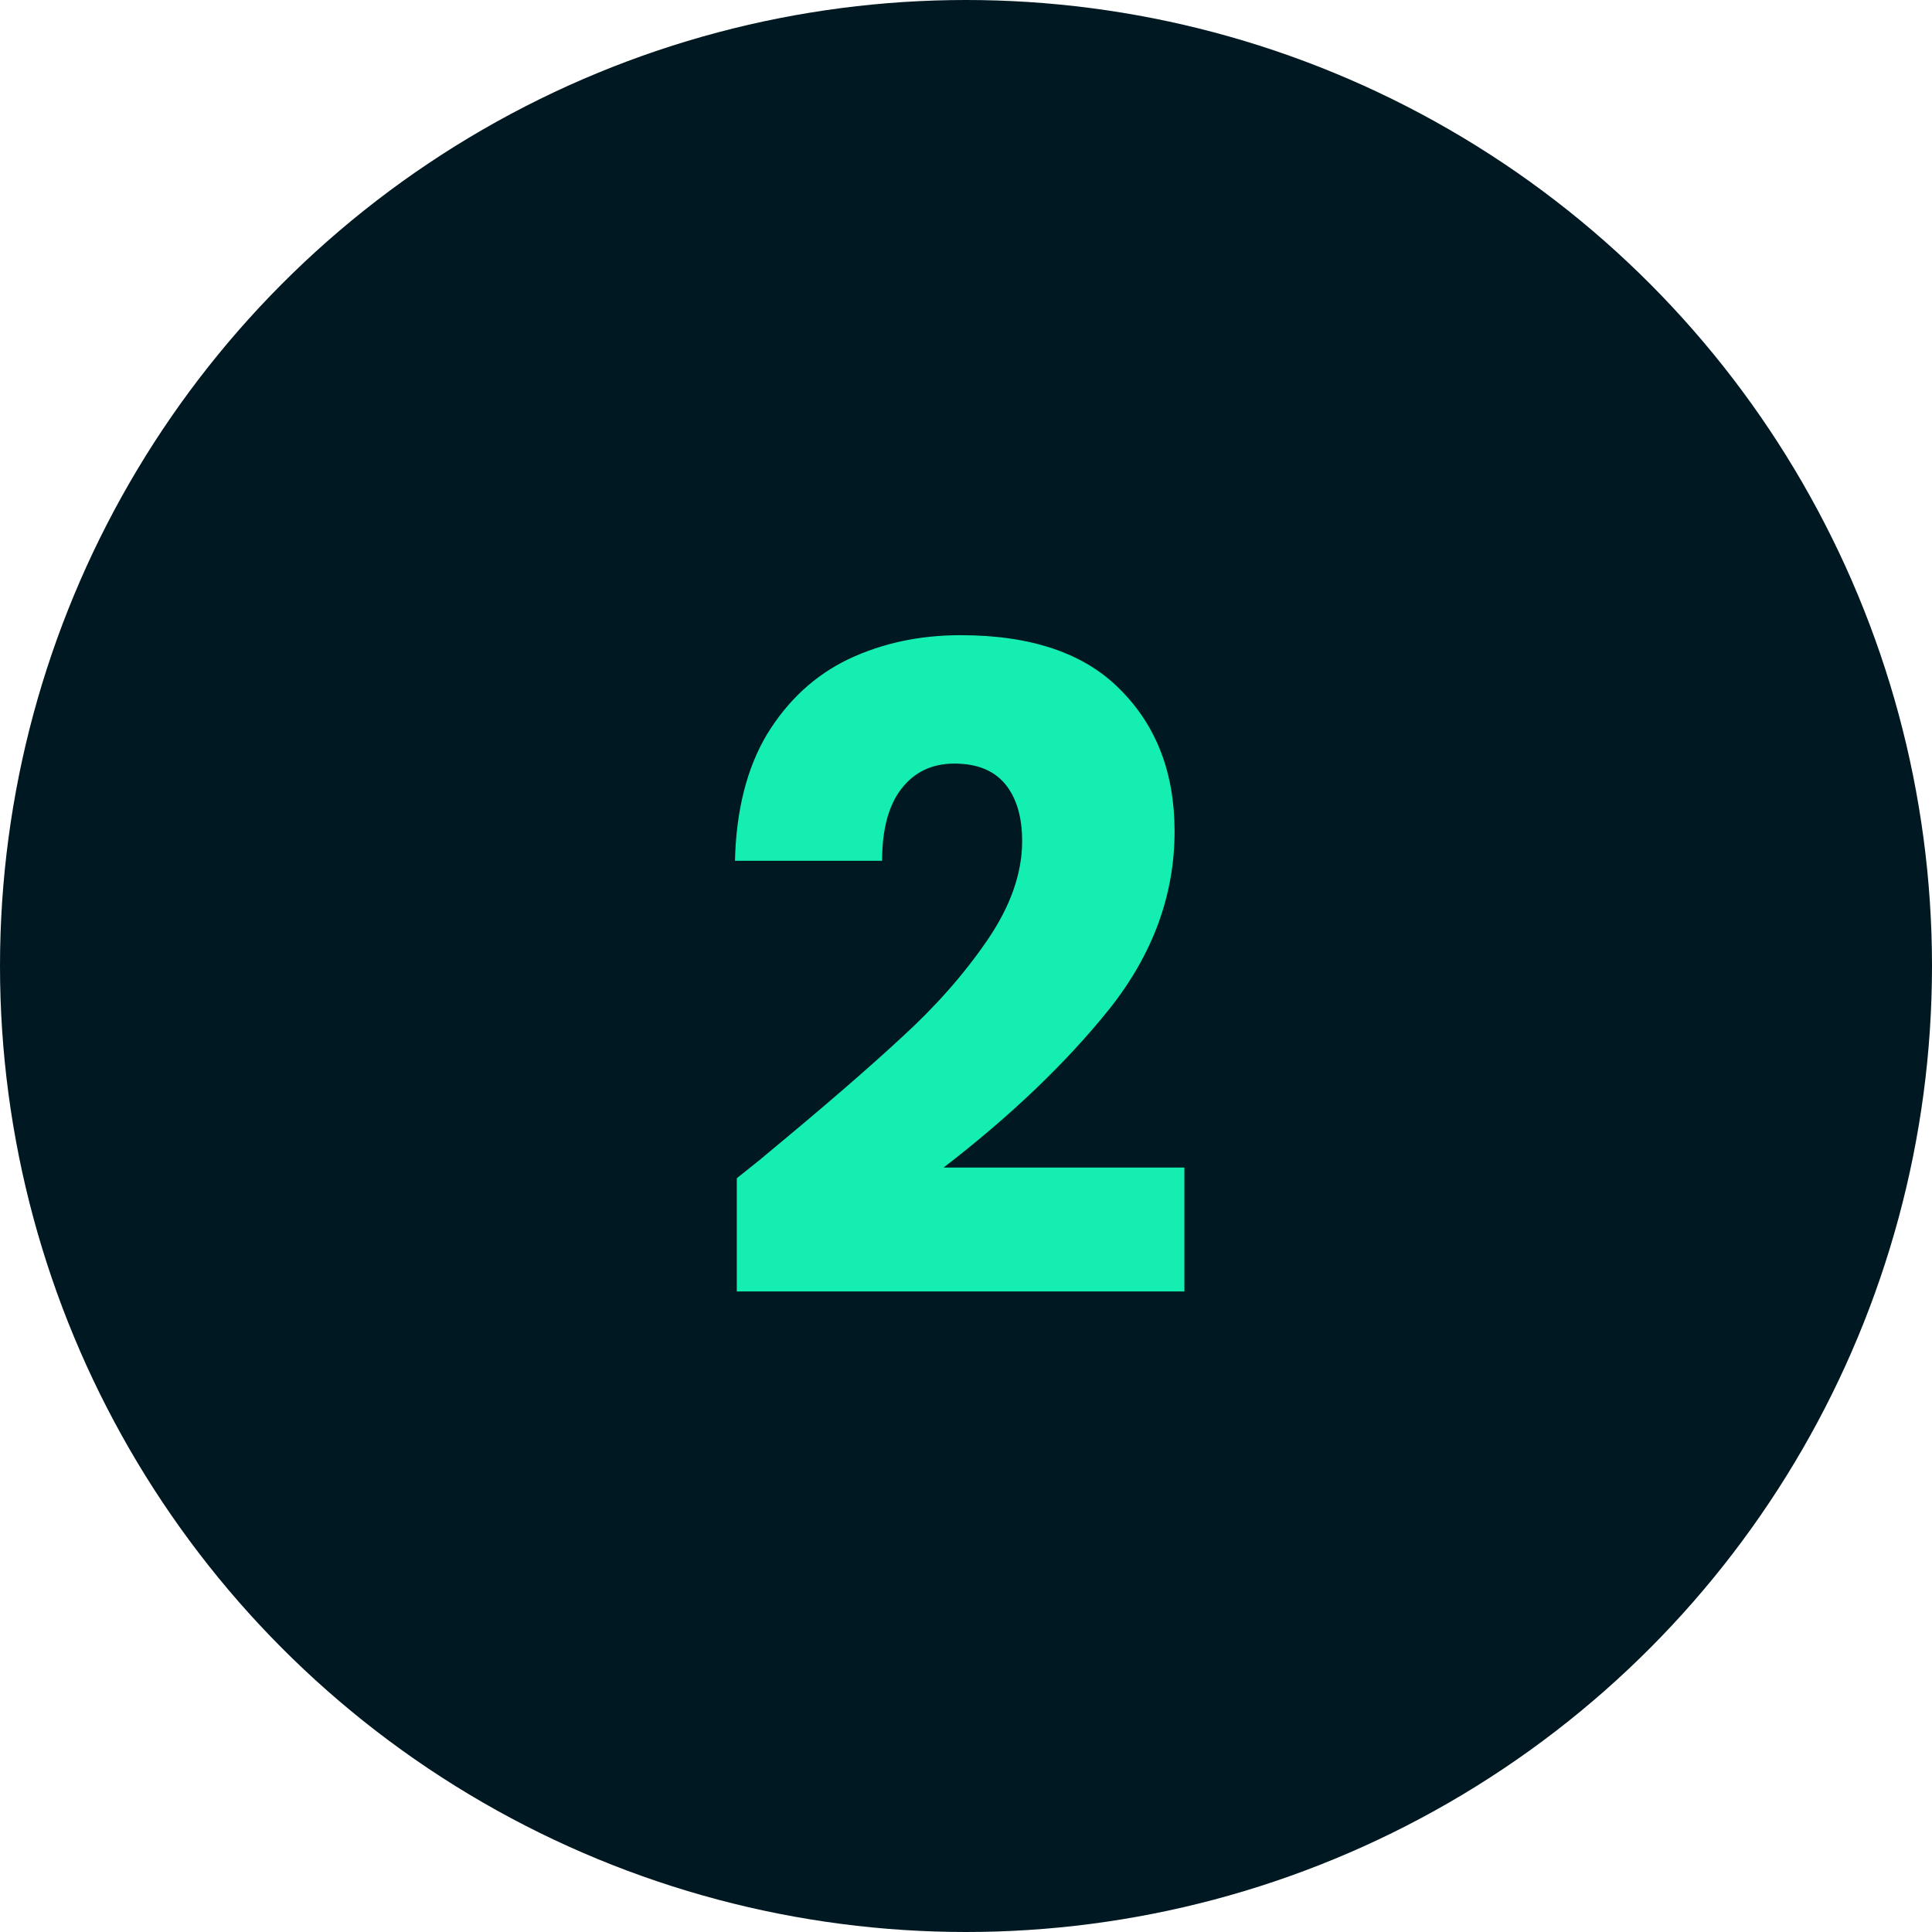
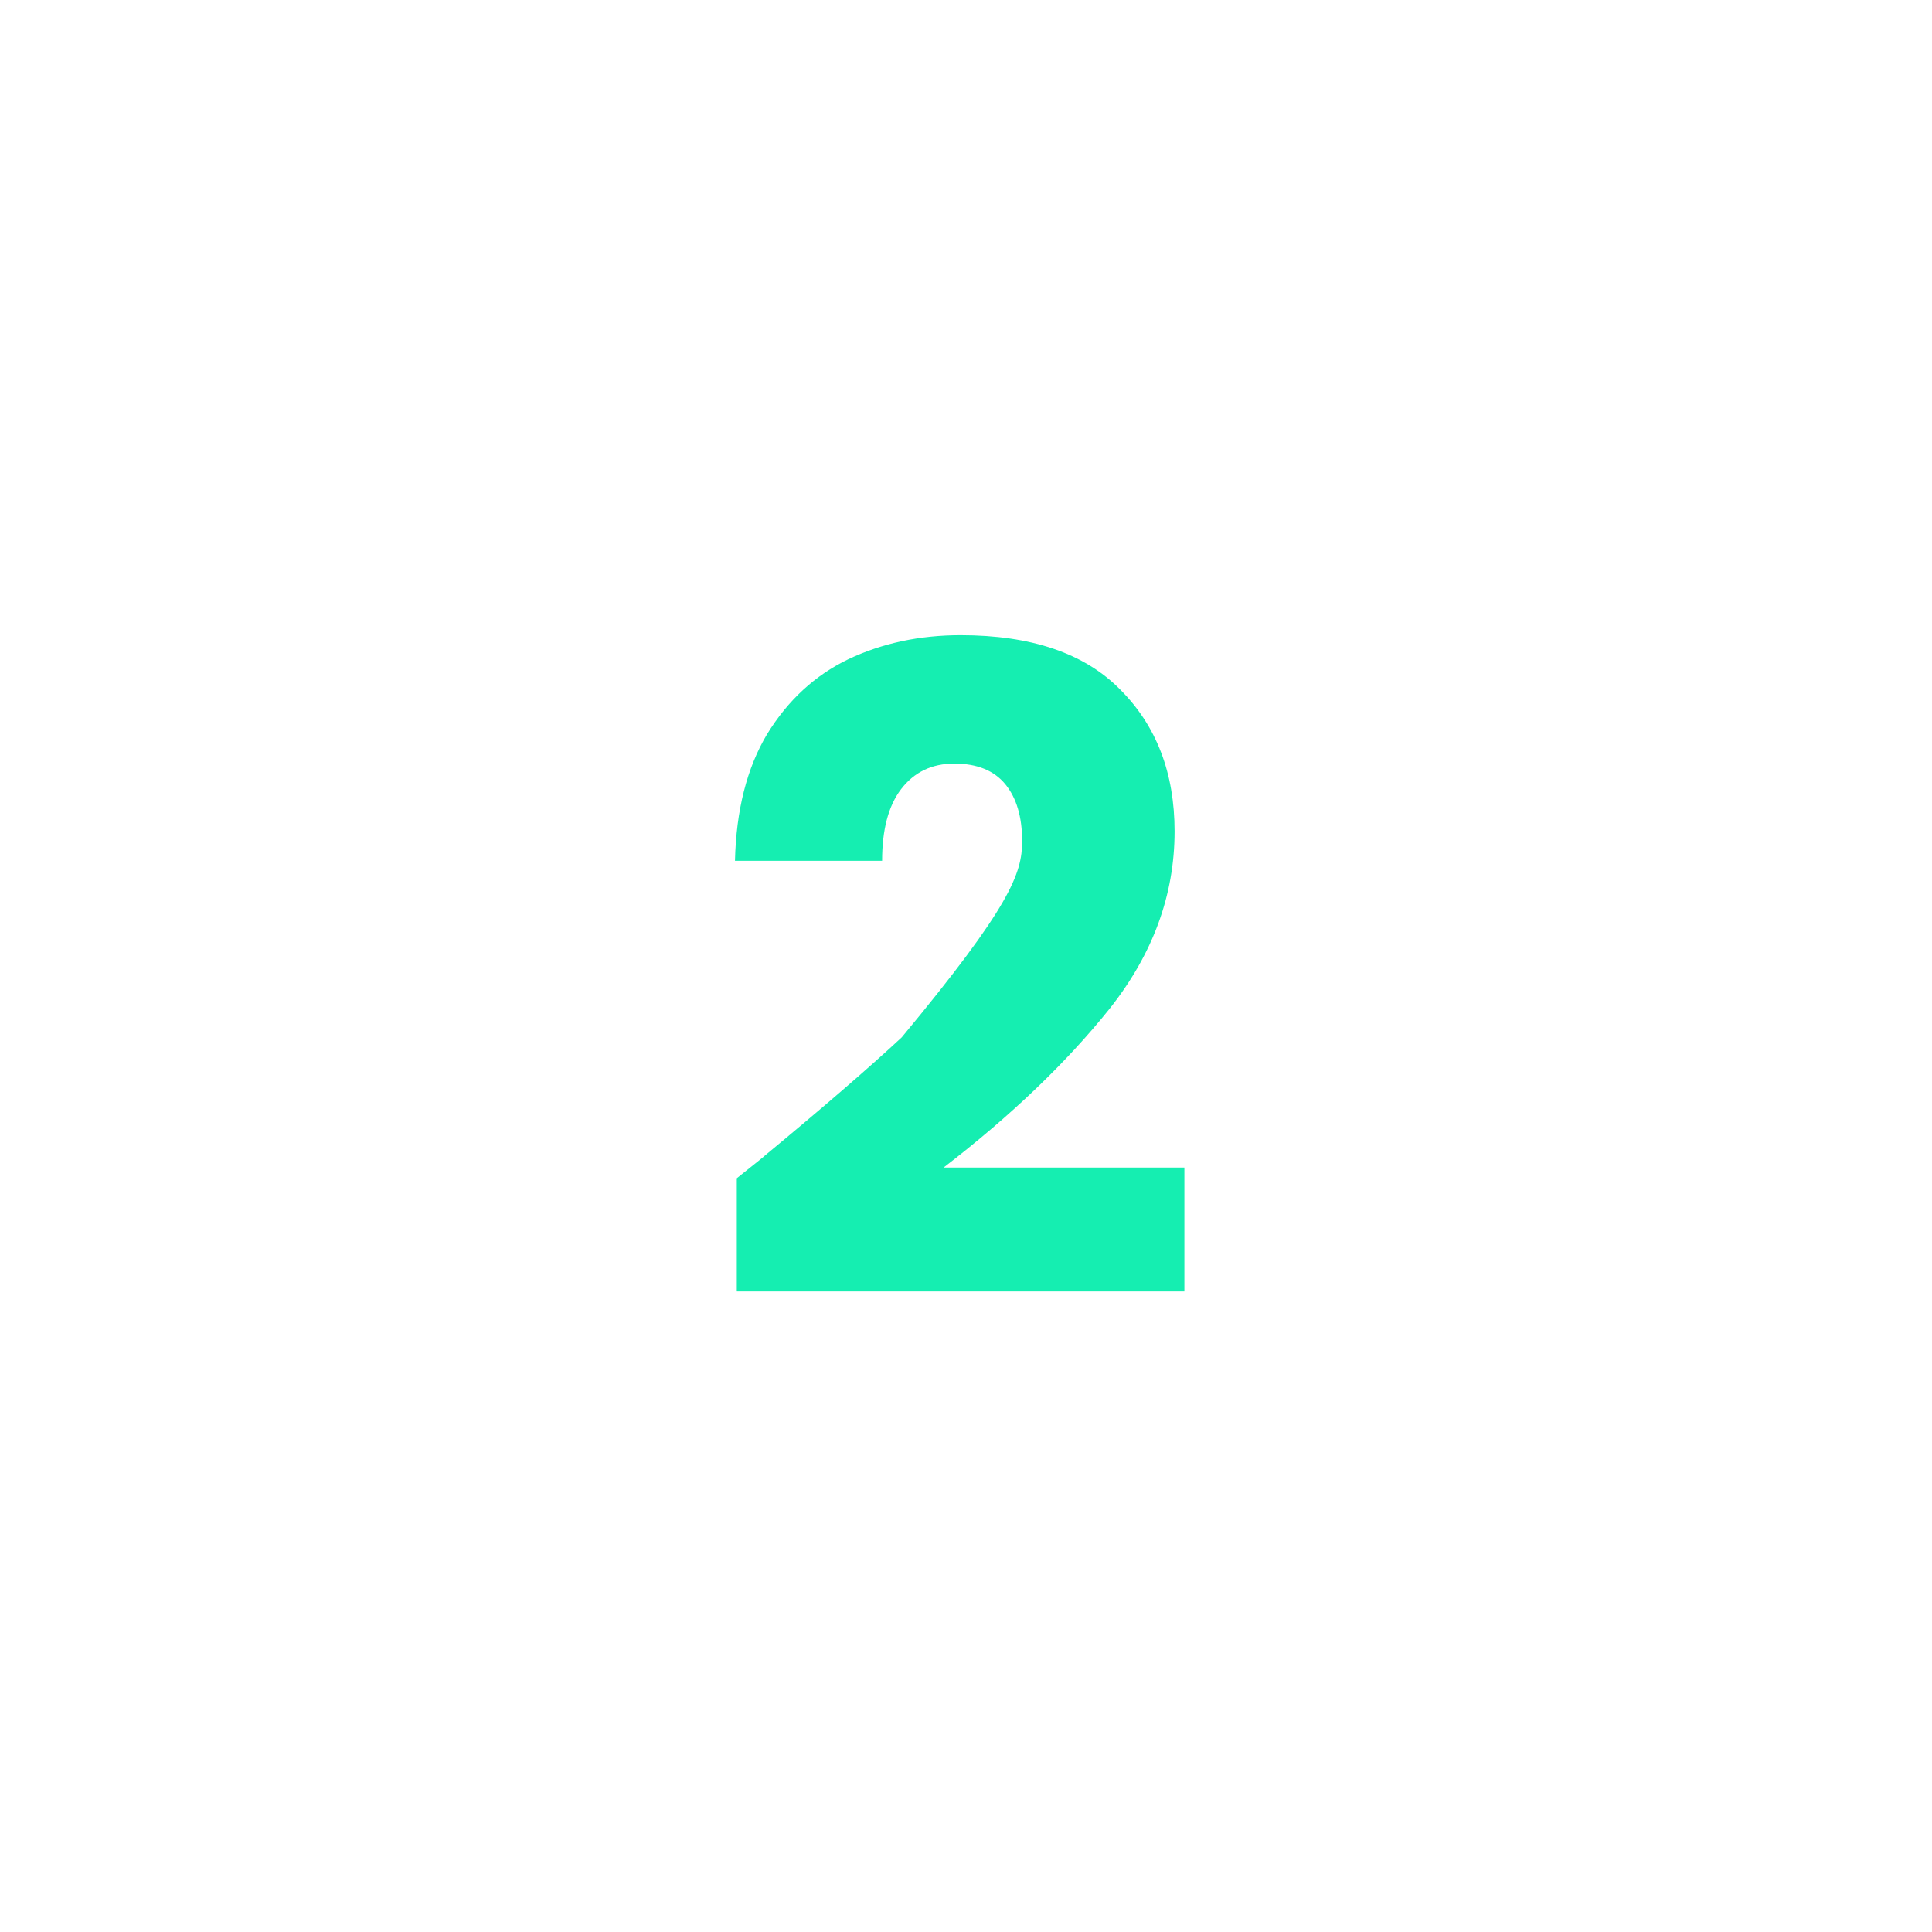
<svg xmlns="http://www.w3.org/2000/svg" width="52" height="52" viewBox="0 0 52 52" fill="none">
-   <circle cx="26" cy="26" r="26" fill="#001821" />
-   <path d="M19.831 31.712C20.375 31.28 20.622 31.08 20.575 31.112C22.142 29.816 23.375 28.752 24.27 27.92C25.183 27.088 25.951 26.216 26.575 25.304C27.198 24.392 27.511 23.504 27.511 22.64C27.511 21.984 27.358 21.472 27.055 21.104C26.75 20.736 26.294 20.552 25.686 20.552C25.078 20.552 24.599 20.784 24.247 21.248C23.91 21.696 23.742 22.336 23.742 23.168H19.782C19.814 21.808 20.102 20.672 20.646 19.76C21.206 18.848 21.934 18.176 22.831 17.744C23.742 17.312 24.75 17.096 25.855 17.096C27.759 17.096 29.191 17.584 30.151 18.56C31.127 19.536 31.614 20.808 31.614 22.376C31.614 24.088 31.03 25.68 29.863 27.152C28.695 28.608 27.206 30.032 25.398 31.424H31.878V34.76H19.831V31.712Z" fill="#15EEB1" />
+   <path d="M19.831 31.712C20.375 31.28 20.622 31.08 20.575 31.112C22.142 29.816 23.375 28.752 24.27 27.92C27.198 24.392 27.511 23.504 27.511 22.64C27.511 21.984 27.358 21.472 27.055 21.104C26.75 20.736 26.294 20.552 25.686 20.552C25.078 20.552 24.599 20.784 24.247 21.248C23.91 21.696 23.742 22.336 23.742 23.168H19.782C19.814 21.808 20.102 20.672 20.646 19.76C21.206 18.848 21.934 18.176 22.831 17.744C23.742 17.312 24.75 17.096 25.855 17.096C27.759 17.096 29.191 17.584 30.151 18.56C31.127 19.536 31.614 20.808 31.614 22.376C31.614 24.088 31.03 25.68 29.863 27.152C28.695 28.608 27.206 30.032 25.398 31.424H31.878V34.76H19.831V31.712Z" fill="#15EEB1" />
</svg>